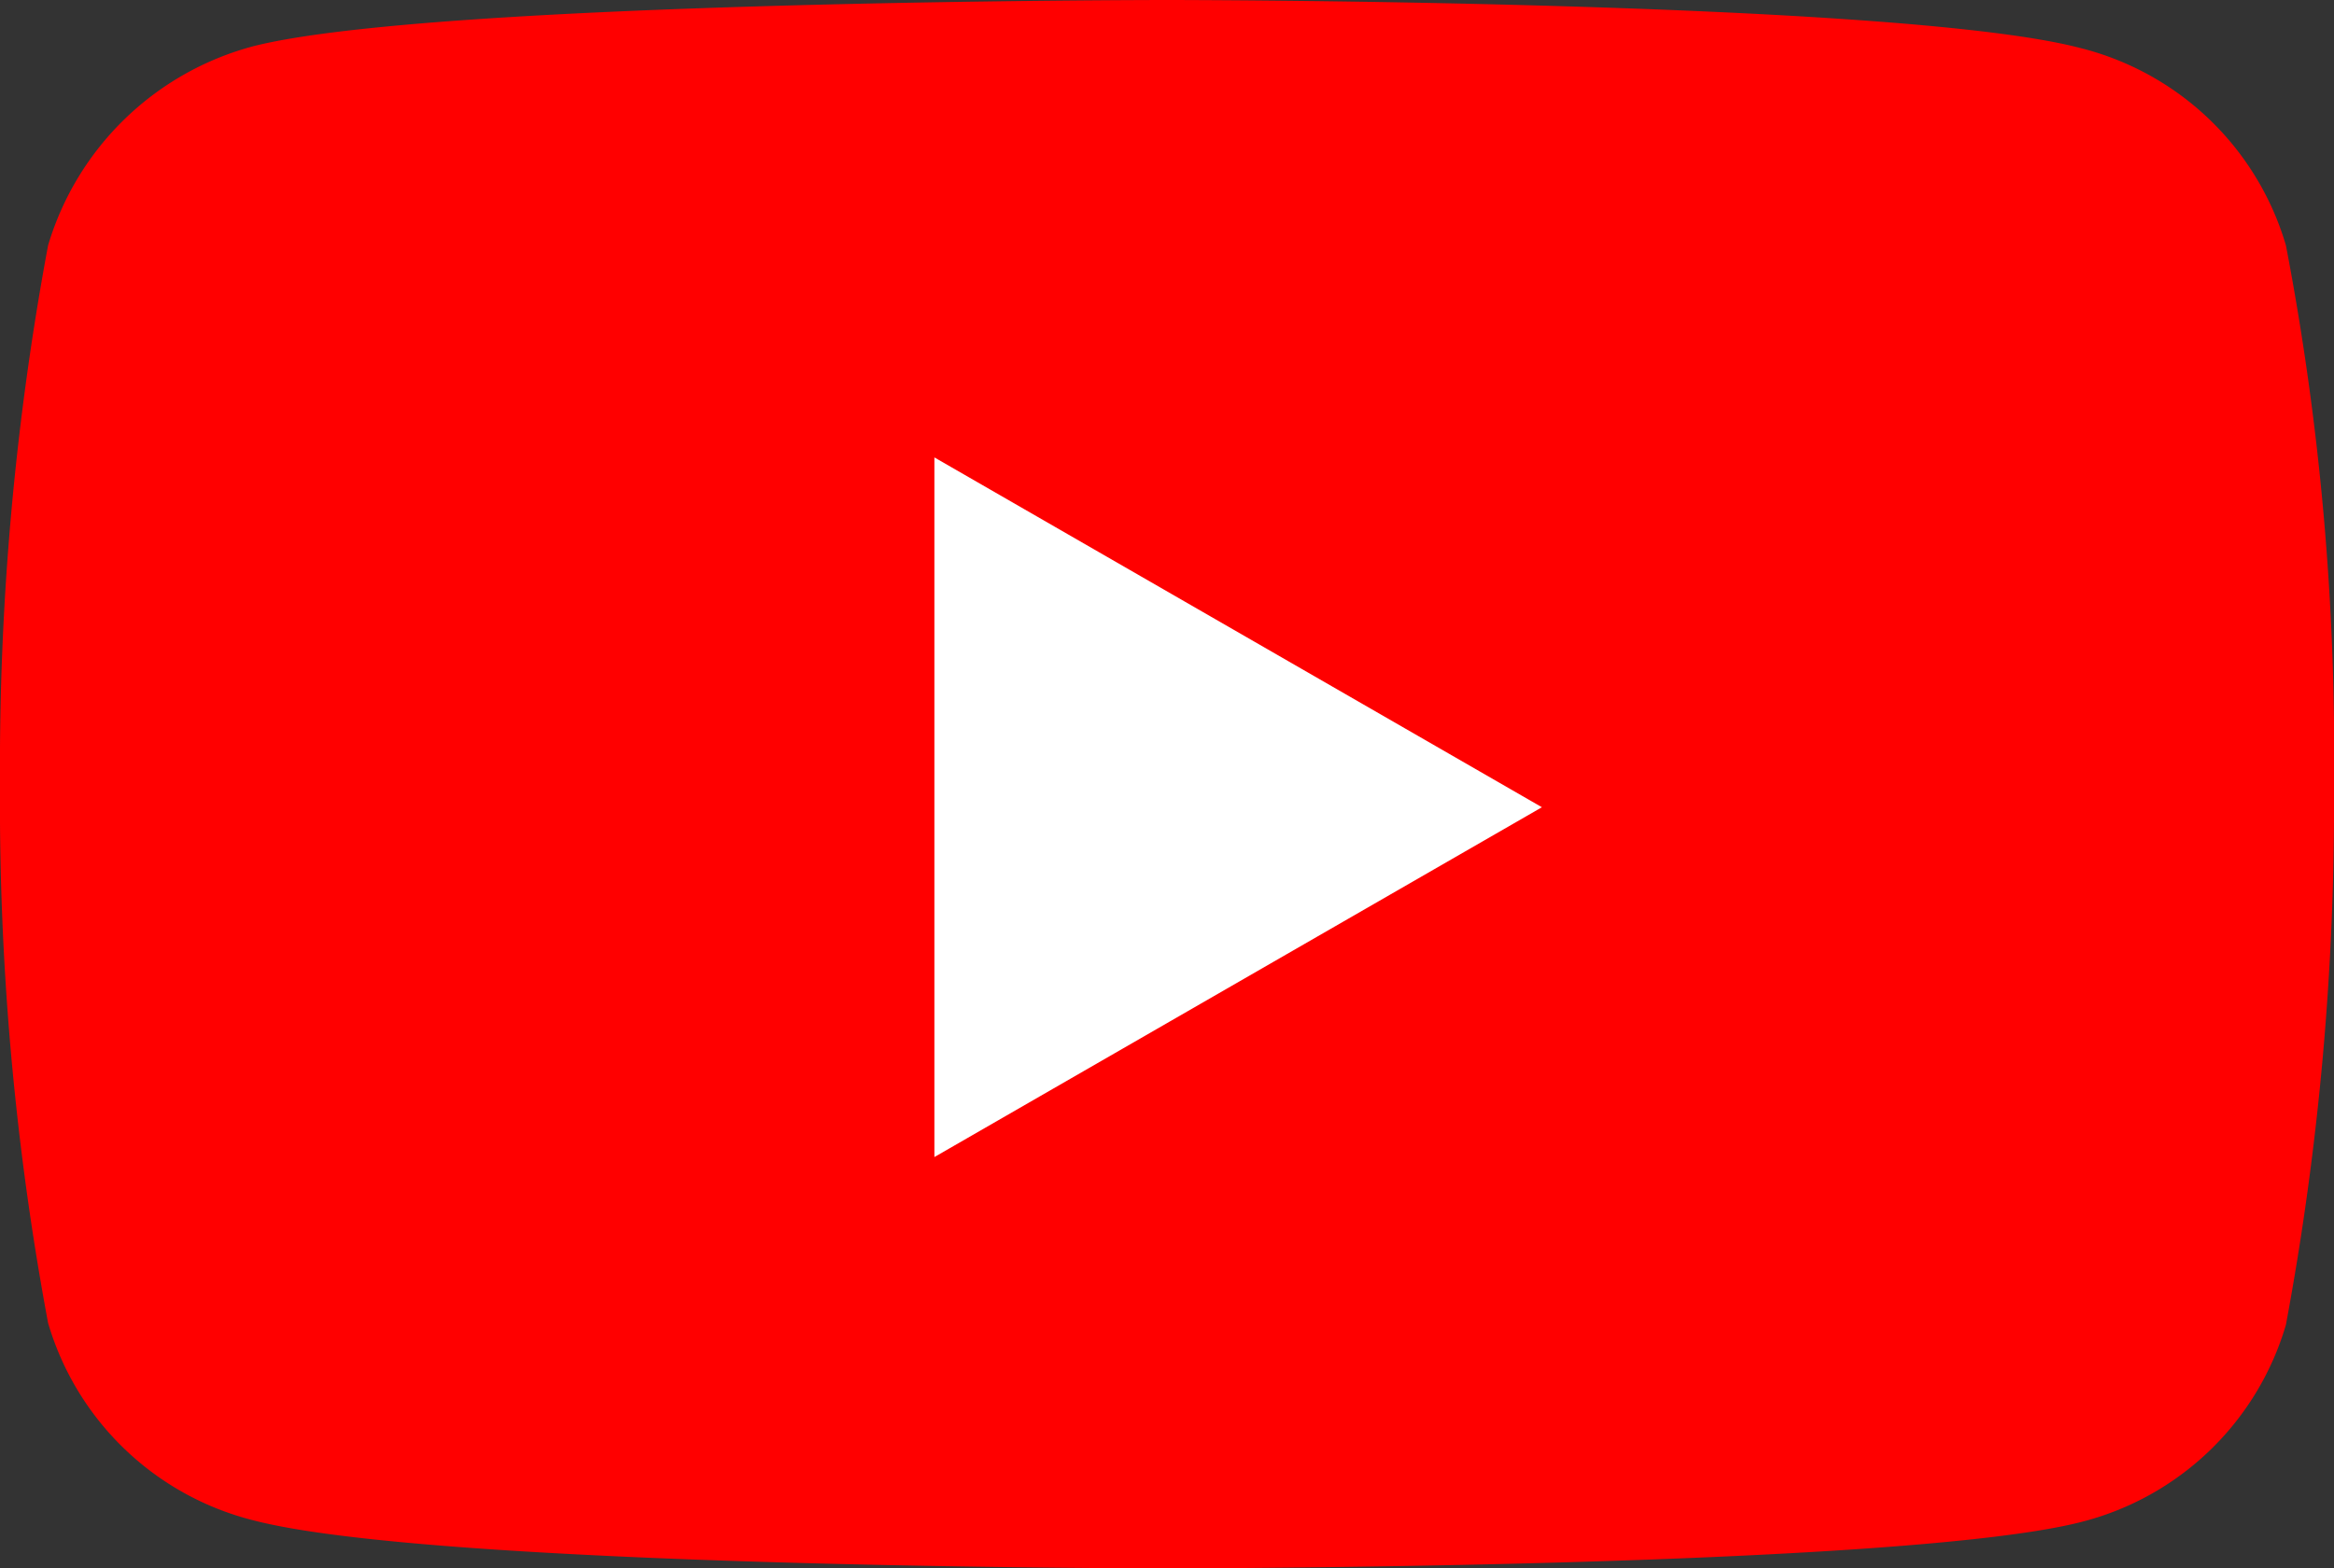
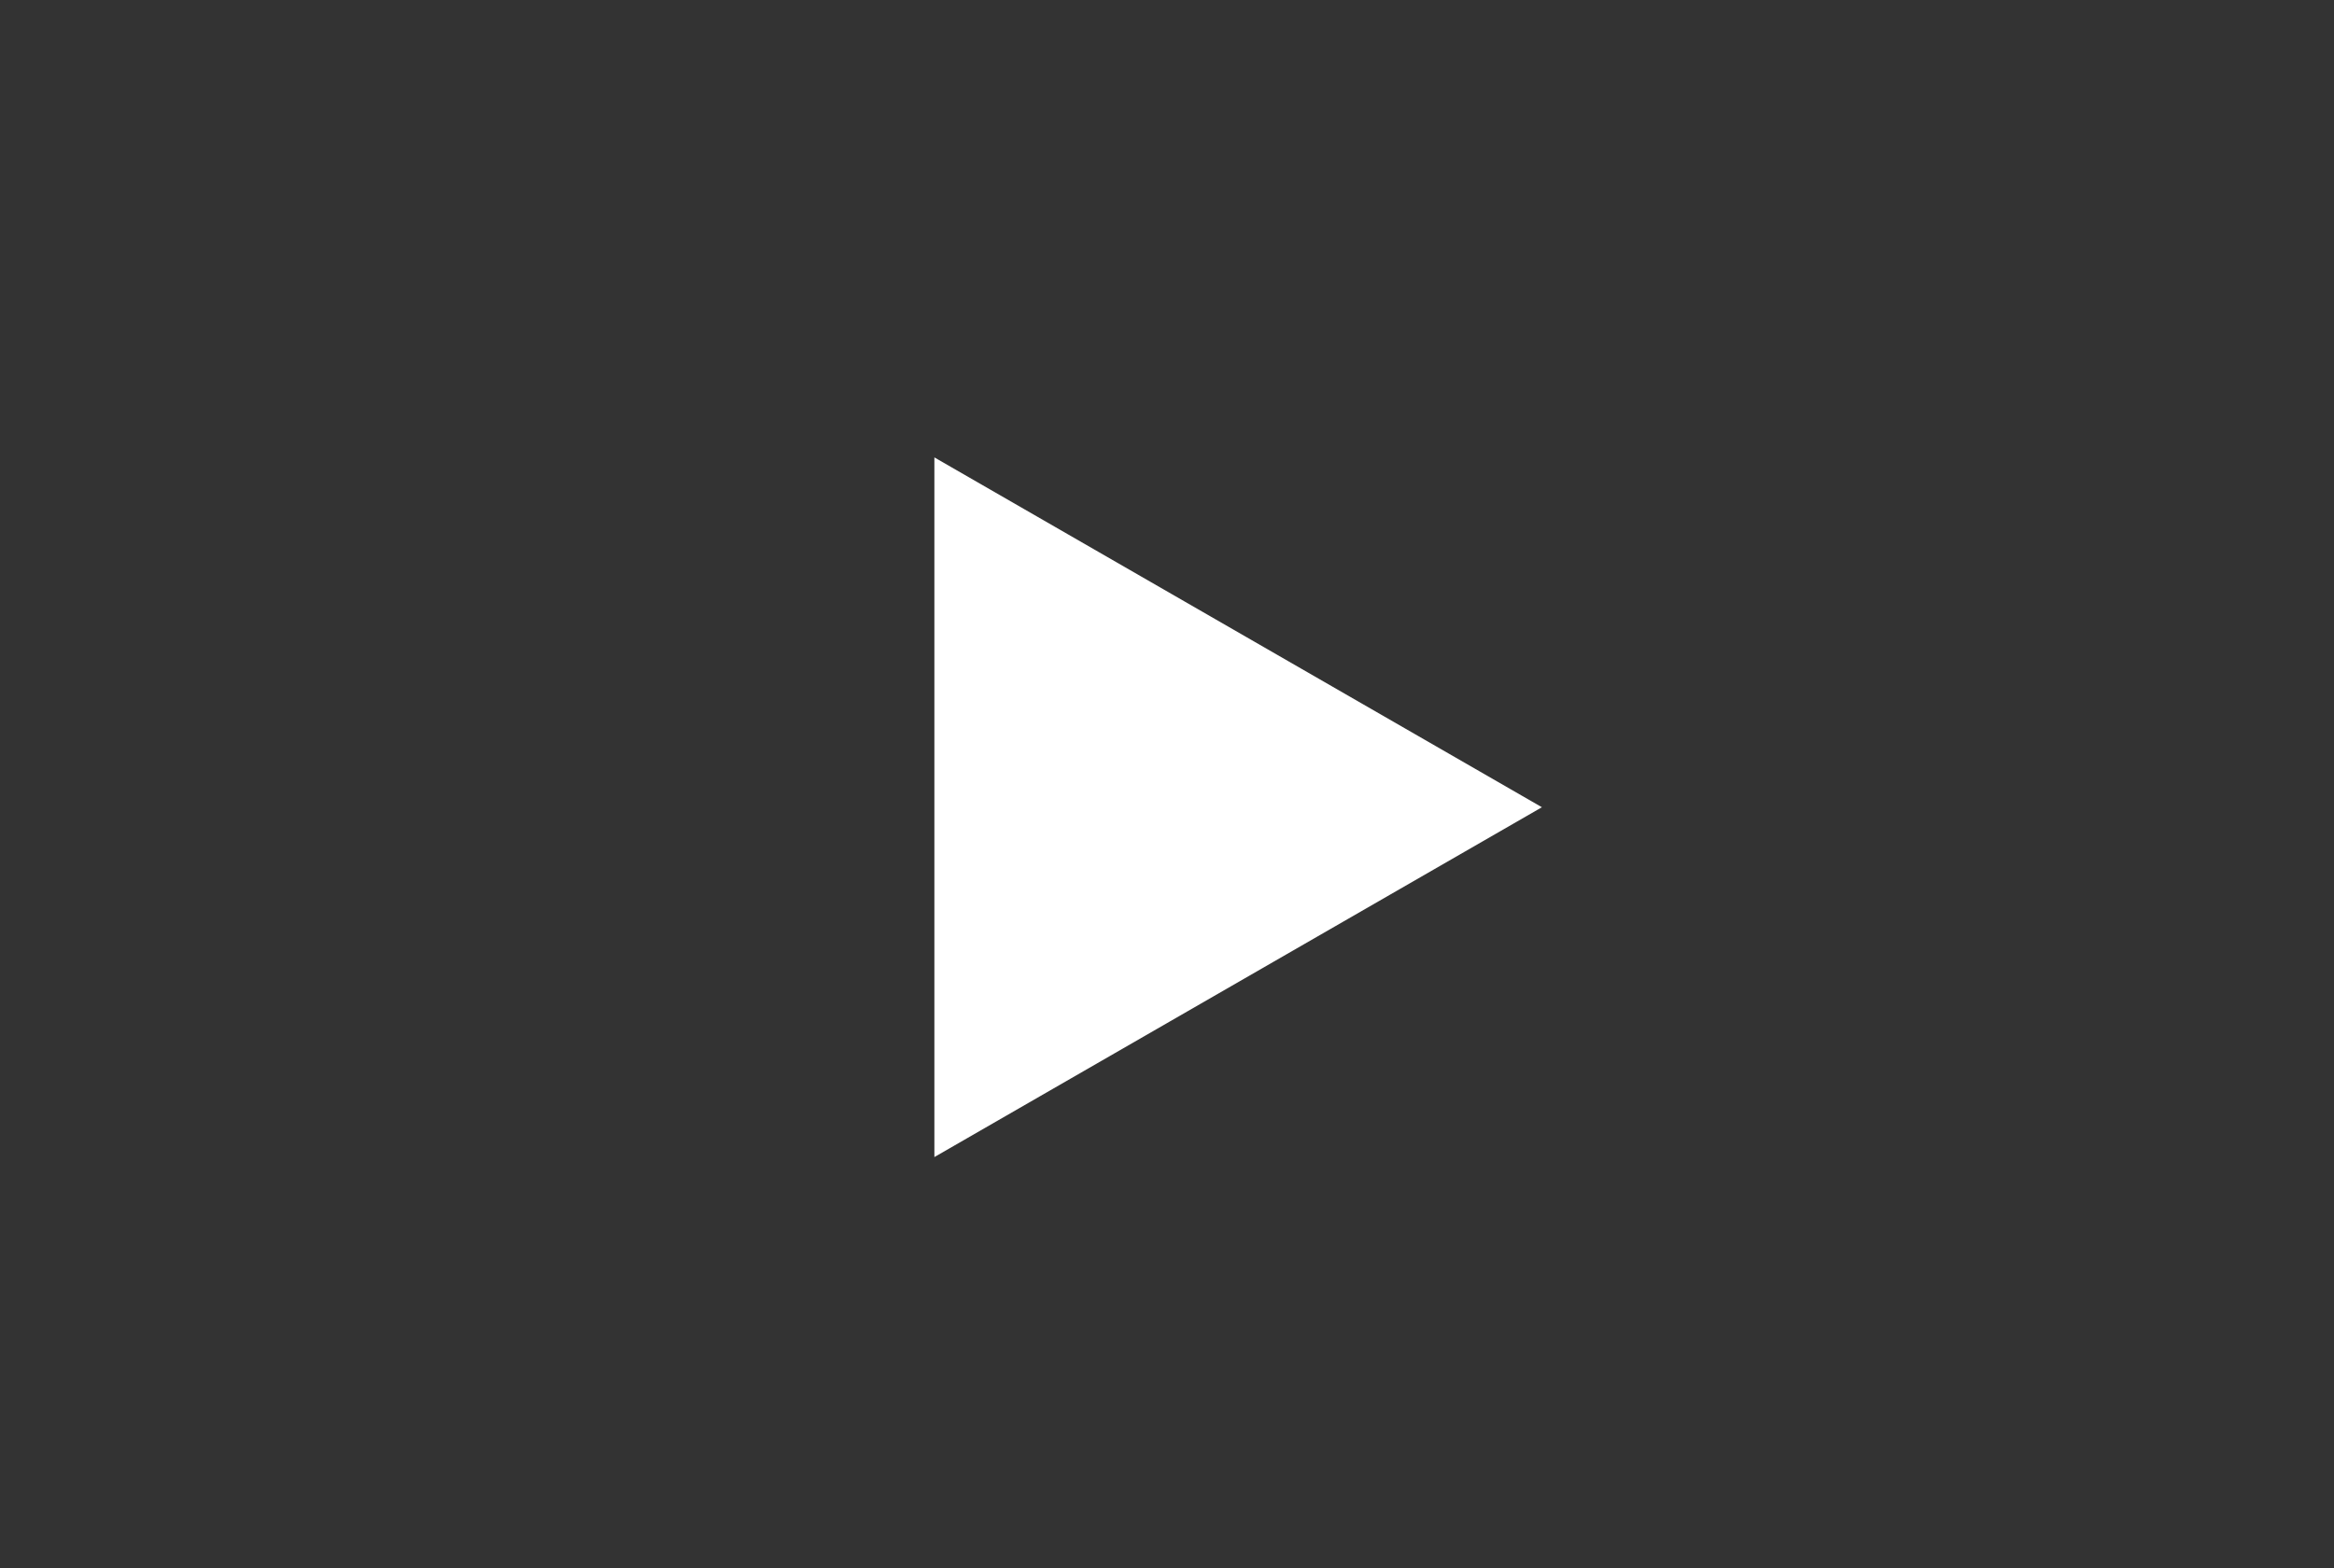
<svg xmlns="http://www.w3.org/2000/svg" id="グループ_328" data-name="グループ 328" width="29.755" height="20" viewBox="0 0 29.755 20">
  <rect x="0" y="0" width="29.755" height="20" fill="#333333" stroke="none" />
-   <path id="パス_87" data-name="パス 87" d="M29.142,3.129A3.657,3.657,0,0,0,26.52.612C24.191,0,14.877,0,14.877,0S5.564,0,3.235.588A3.73,3.73,0,0,0,.613,3.129,36.236,36.236,0,0,0,0,10a36.1,36.1,0,0,0,.613,6.871,3.657,3.657,0,0,0,2.623,2.518C5.588,20,14.877,20,14.877,20s9.314,0,11.642-.588a3.657,3.657,0,0,0,2.623-2.518,36.237,36.237,0,0,0,.613-6.871A34.407,34.407,0,0,0,29.142,3.129Z" transform="translate(0 0)" fill="red" />
  <path id="パス_88" data-name="パス 88" d="M48.6,33.222l7.745-4.461L48.6,24.3Z" transform="translate(-36.688 -18.467)" fill="#fff" />
</svg>